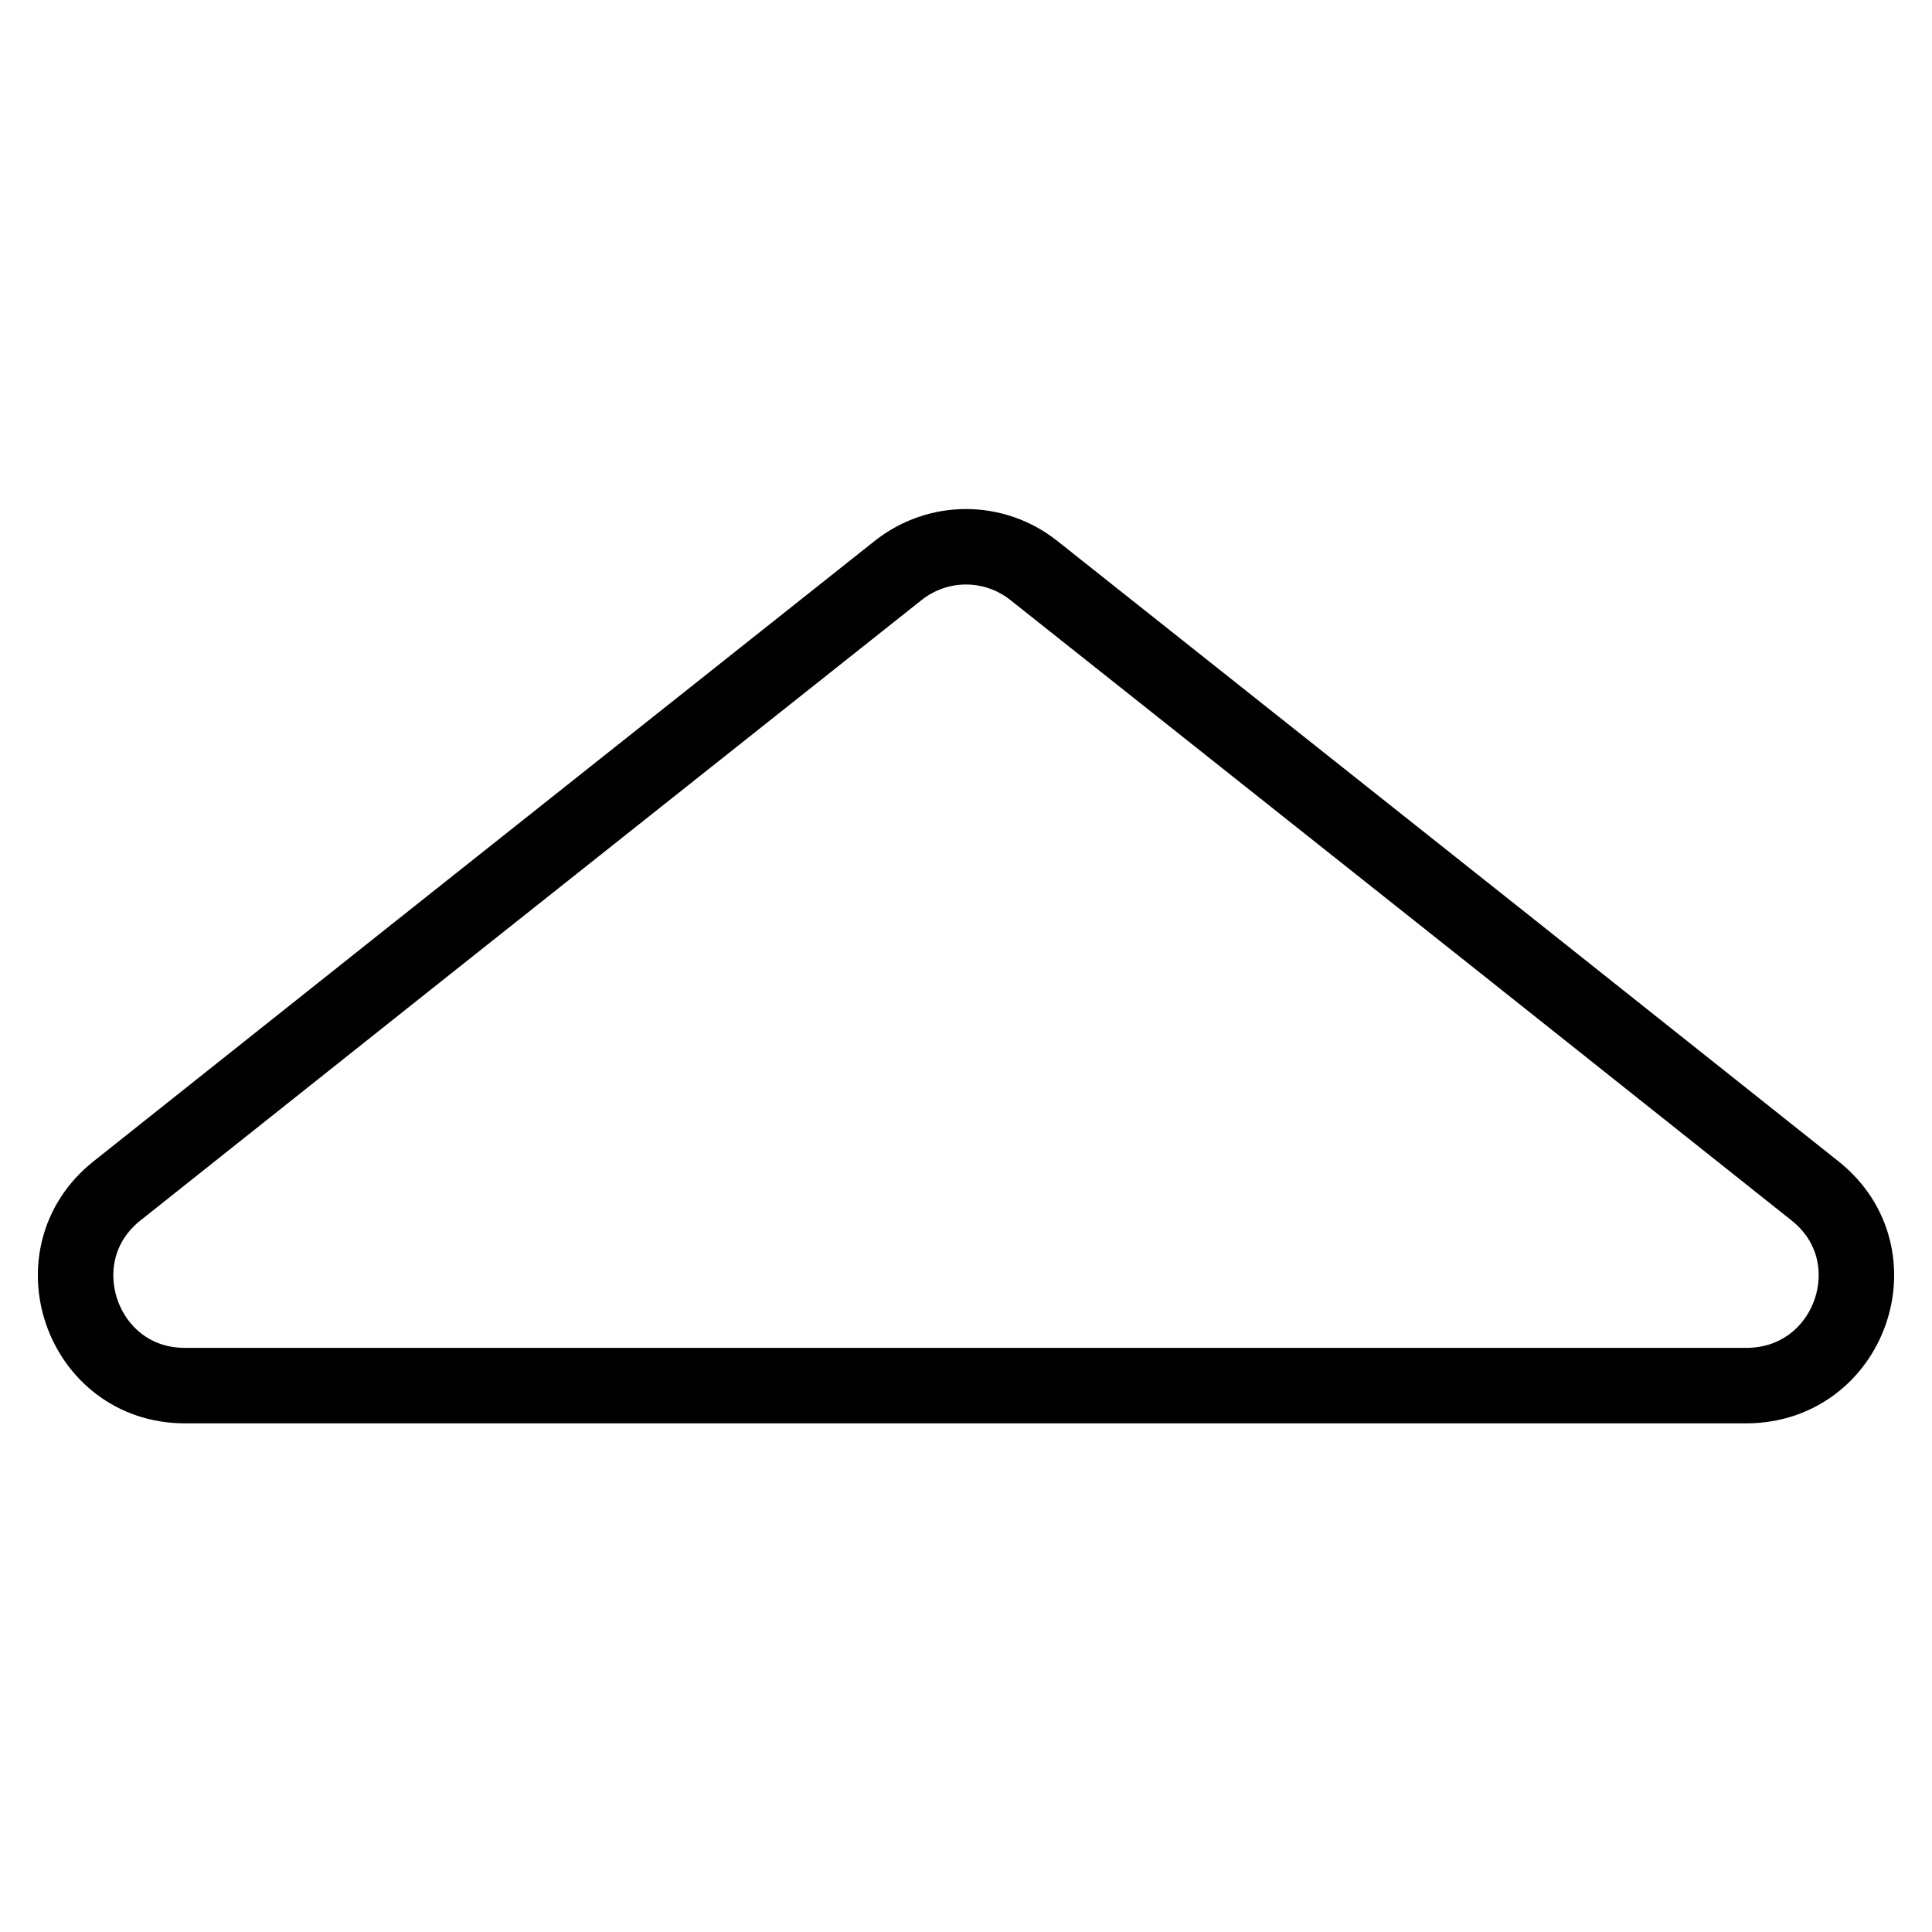
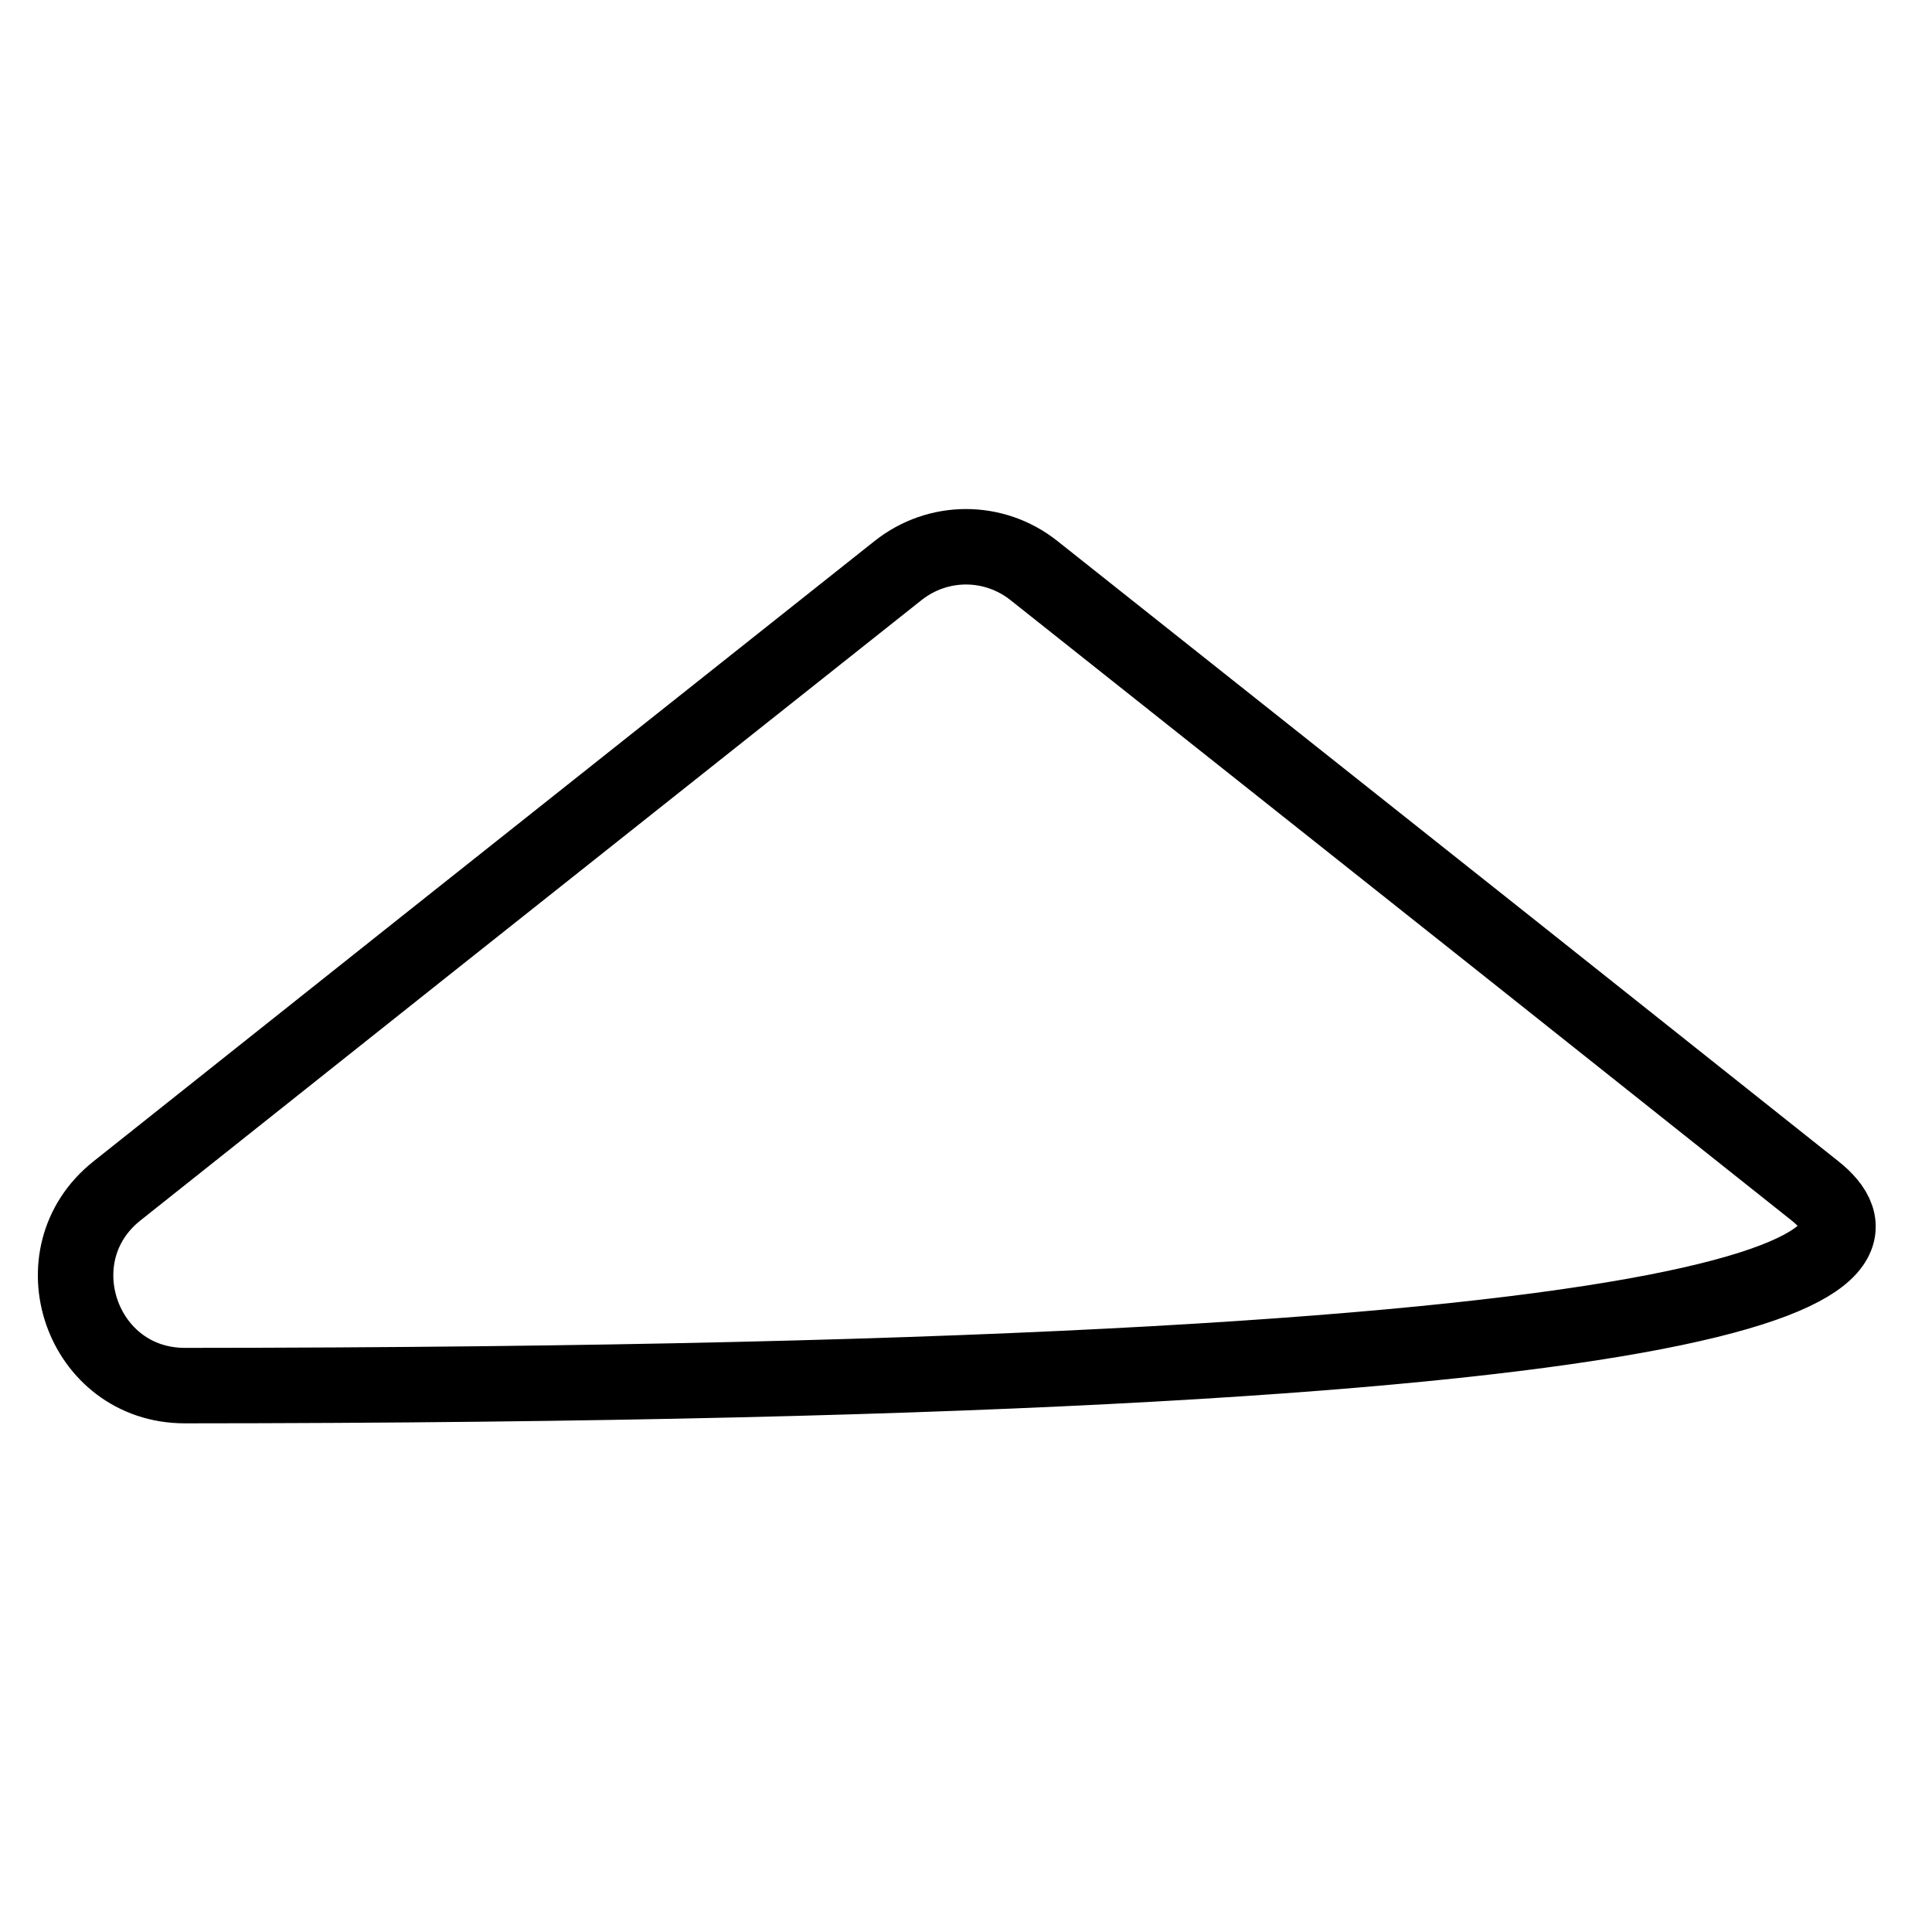
<svg xmlns="http://www.w3.org/2000/svg" version="1.1" x="0px" y="0px" viewBox="0 0 256 256" enable-background="new 0 0 256 256" xml:space="preserve">
  <g>
-     <path stroke-width="10" fill-opacity="0" stroke="#000000" d="M240.5,157.8l-40-31.8L137,75.6c-5.3-4.2-12.7-4.2-18,0L55.5,126l-40,31.8c-10.7,8.5-4.7,25.8,9,25.8h207 C245.2,183.5,251.2,166.3,240.5,157.8z" />
+     <path stroke-width="10" fill-opacity="0" stroke="#000000" d="M240.5,157.8l-40-31.8L137,75.6c-5.3-4.2-12.7-4.2-18,0L55.5,126l-40,31.8c-10.7,8.5-4.7,25.8,9,25.8C245.2,183.5,251.2,166.3,240.5,157.8z" />
  </g>
</svg>